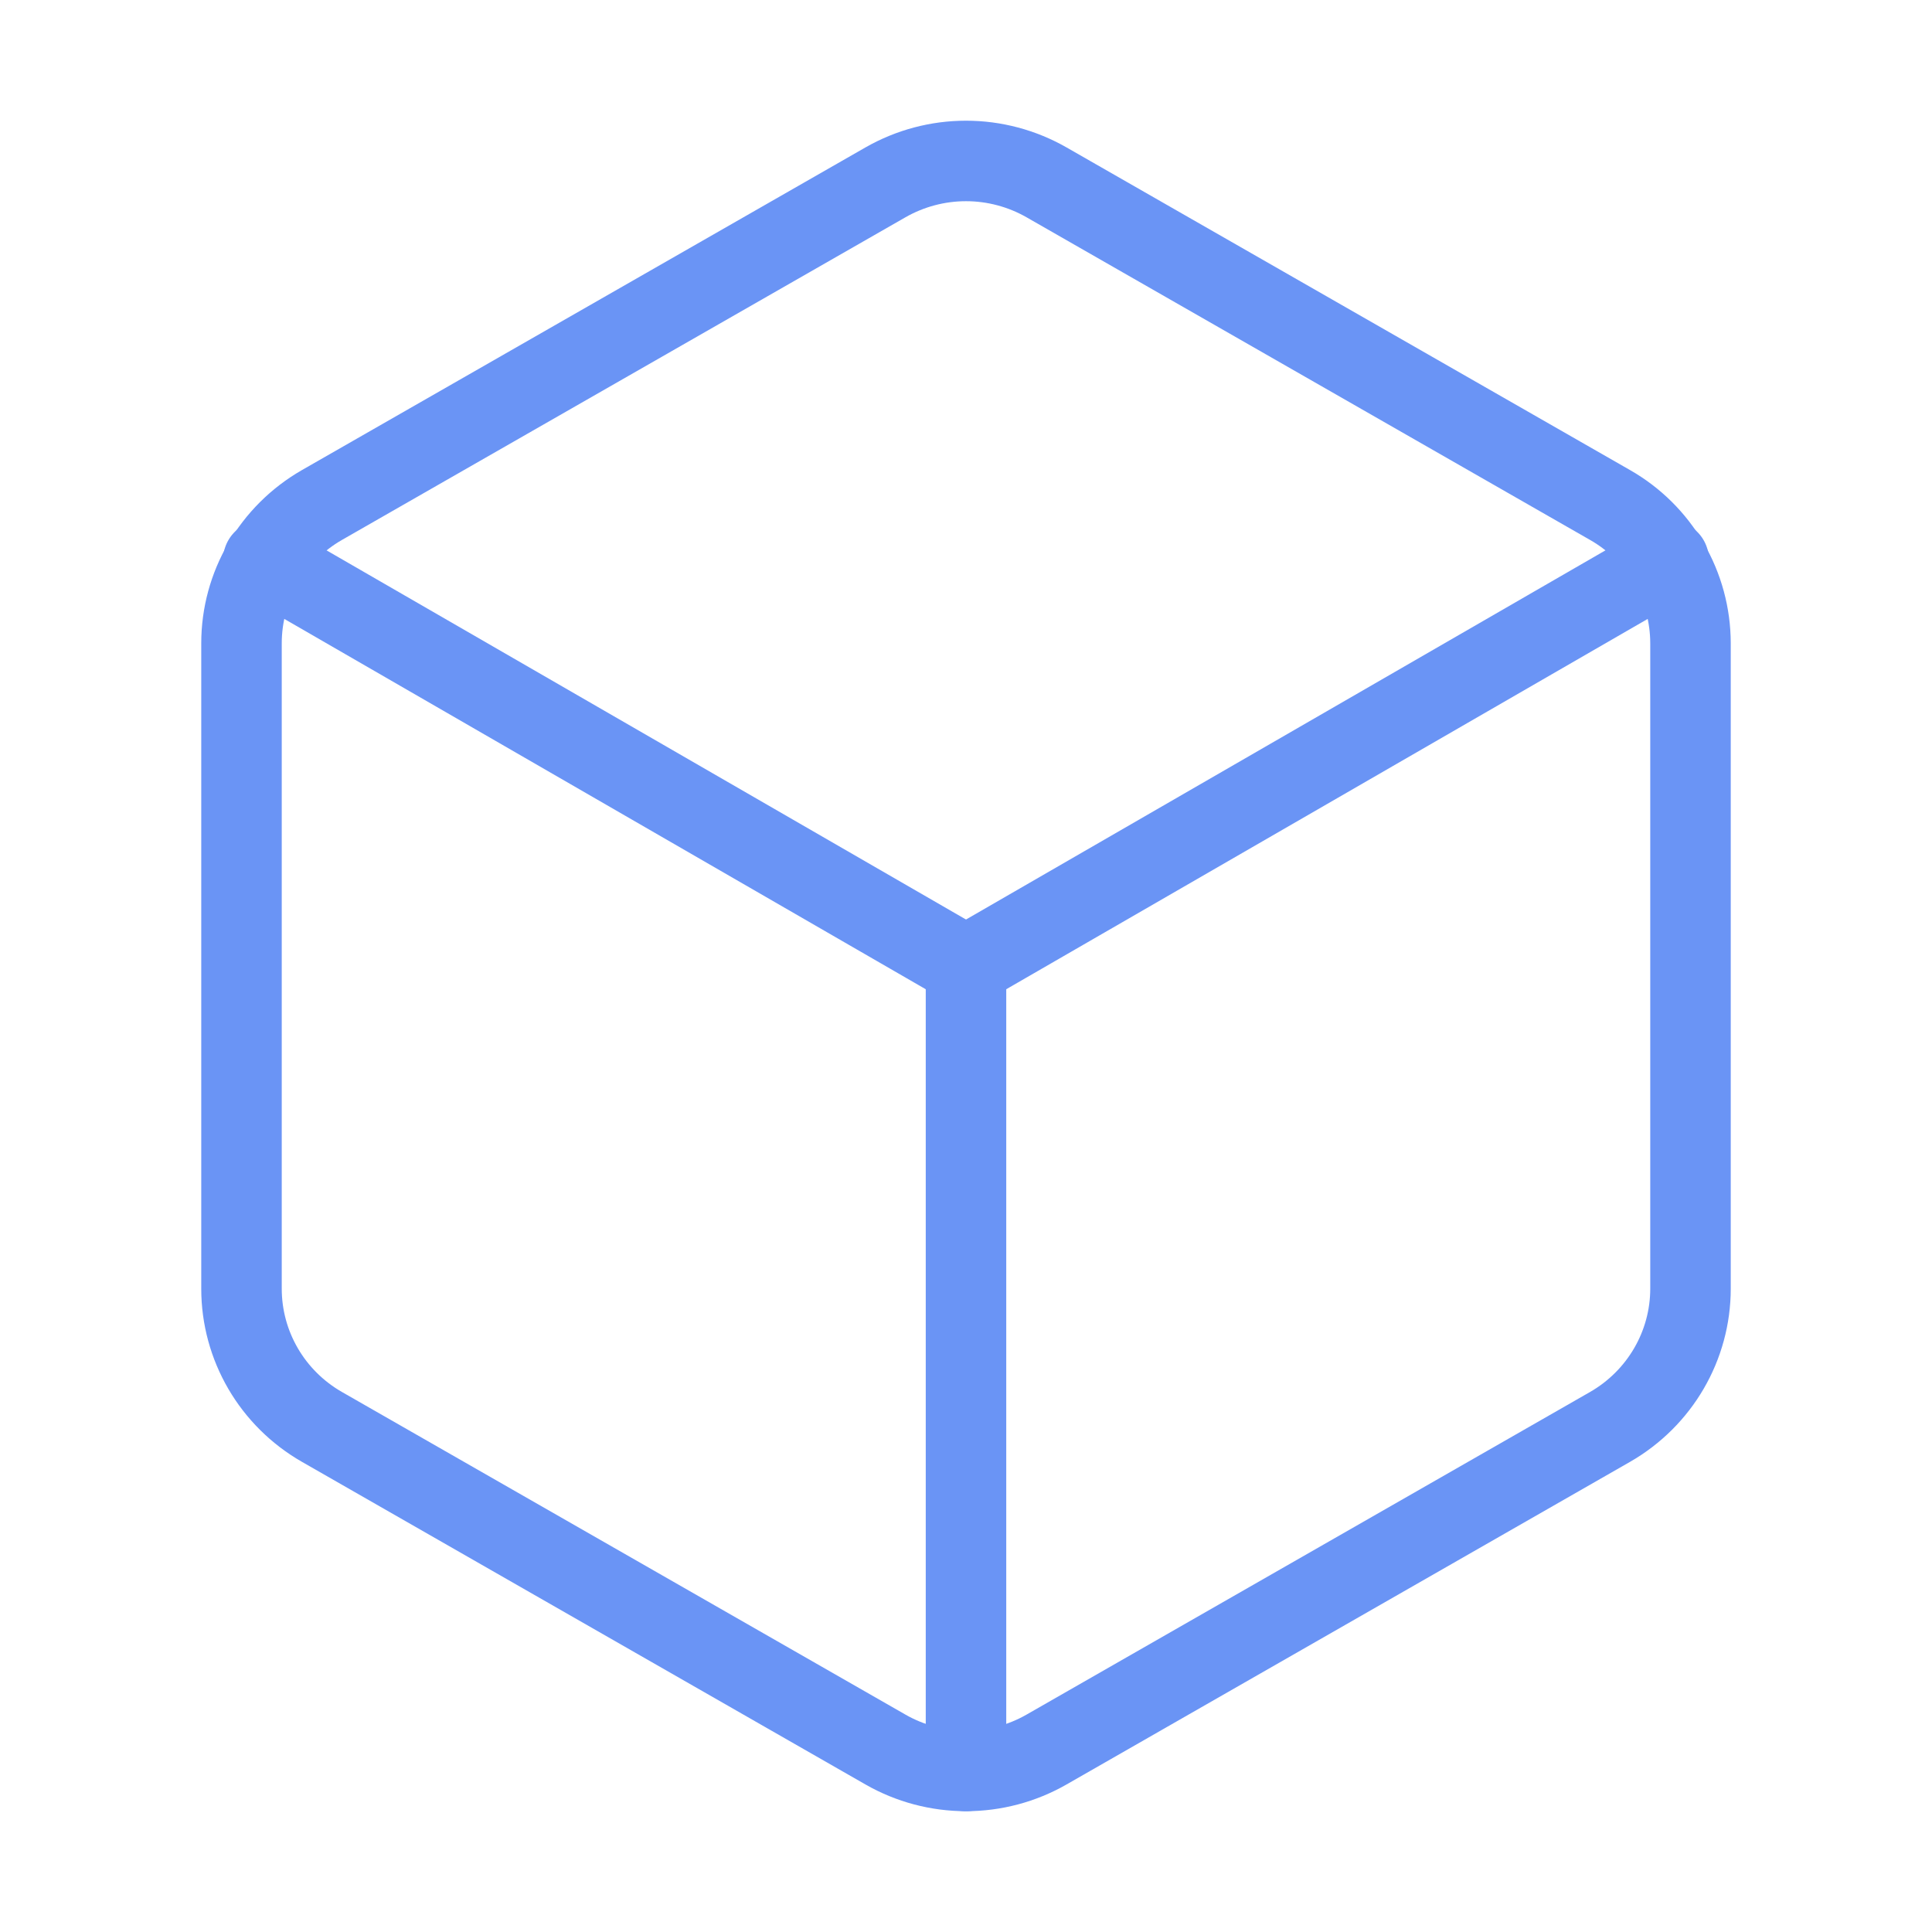
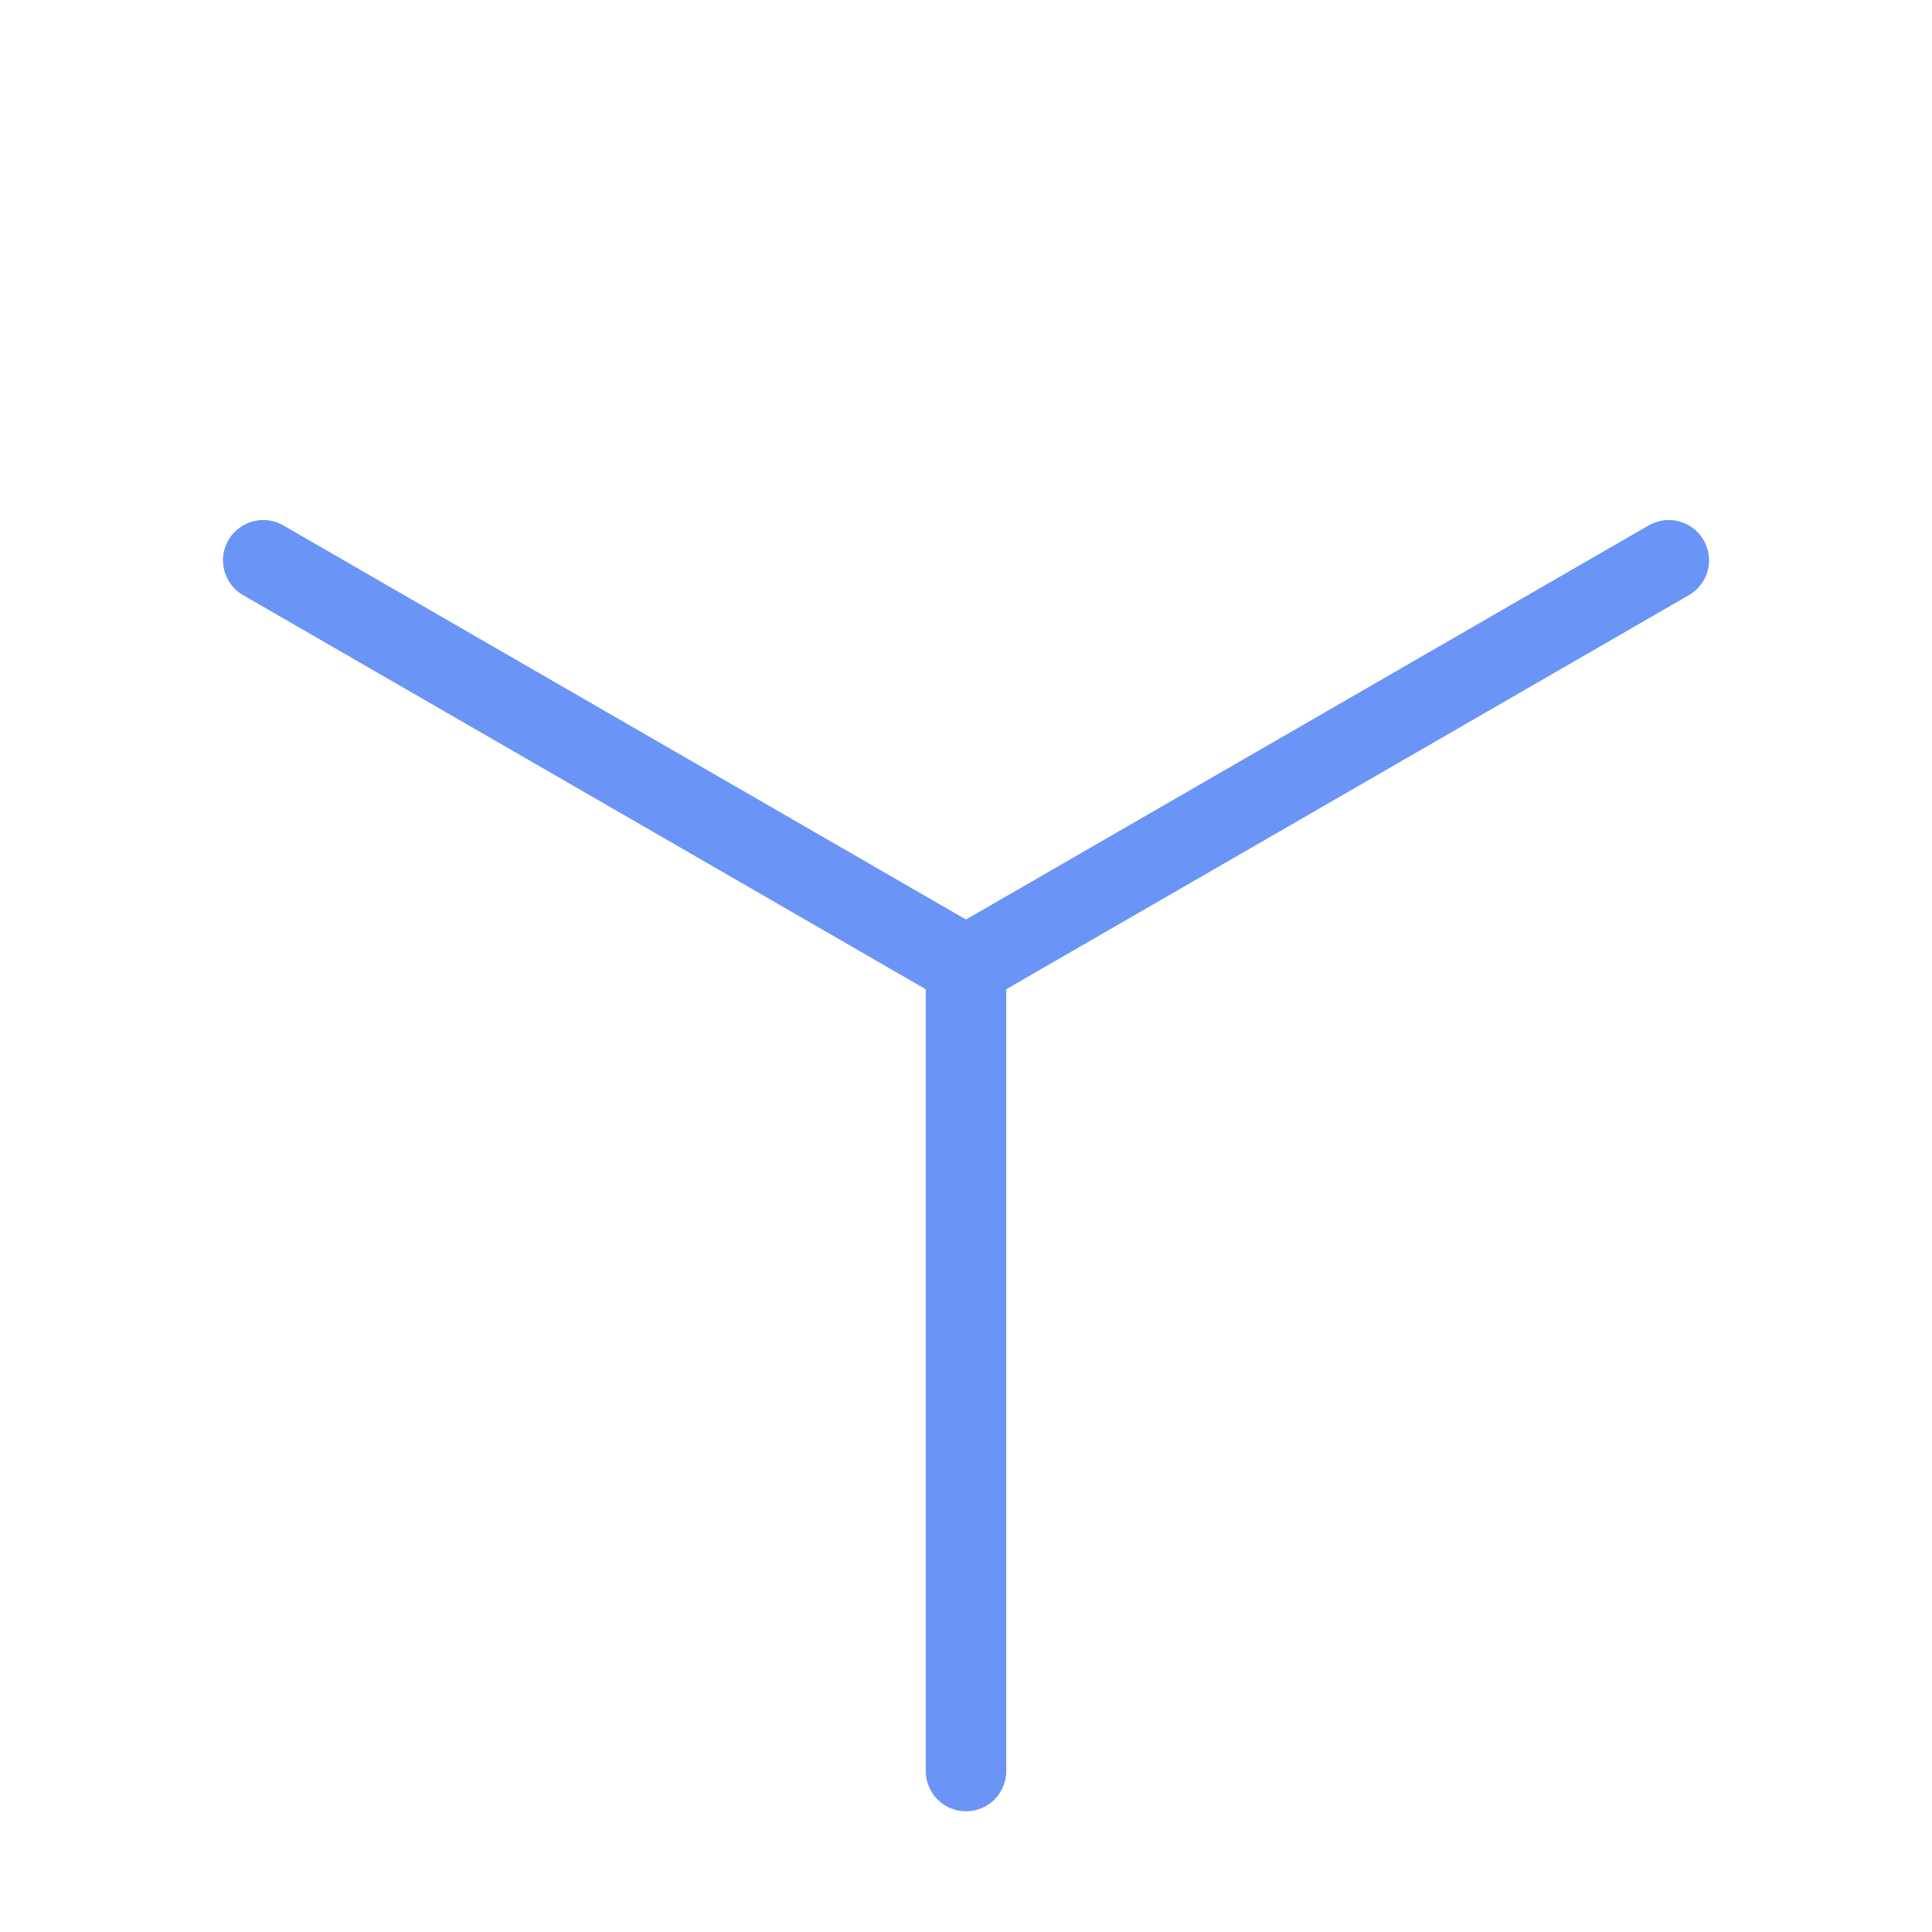
<svg xmlns="http://www.w3.org/2000/svg" width="72" height="72" viewBox="0 0 72 72" fill="none">
  <g clip-path="url(#clip0_1551_3596)">
-     <path d="M63 48.023V23.97C62.998 22.923 62.72 21.895 62.193 20.991C61.666 20.086 60.91 19.337 60 18.819L39 6.795C38.086 6.273 37.052 5.998 36 5.998C34.948 5.998 33.914 6.273 33 6.795L12 18.819C10.143 19.884 9 21.849 9 23.973V48.026C9 50.154 10.143 52.115 12 53.178L33 65.201C33.914 65.724 34.948 65.998 36 65.998C37.052 65.998 38.086 65.724 39 65.201L60 53.178C61.857 52.112 63 50.148 63 48.023Z" stroke="#6A94F5" stroke-width="3" stroke-linecap="round" stroke-linejoin="round" />
    <path d="M36 66V36" stroke="#6A94F5" stroke-width="3" stroke-linecap="round" stroke-linejoin="round" />
    <path d="M36 36L62.19 20.88" stroke="#6A94F5" stroke-width="3" stroke-linecap="round" stroke-linejoin="round" />
    <path d="M9.81 20.88L36 36" stroke="#6A94F5" stroke-width="3" stroke-linecap="round" stroke-linejoin="round" />
  </g>
  <defs>
    <clipPath id="clip0_1551_3596">
      <rect width="72" height="72" fill="white" />
    </clipPath>
  </defs>
</svg>